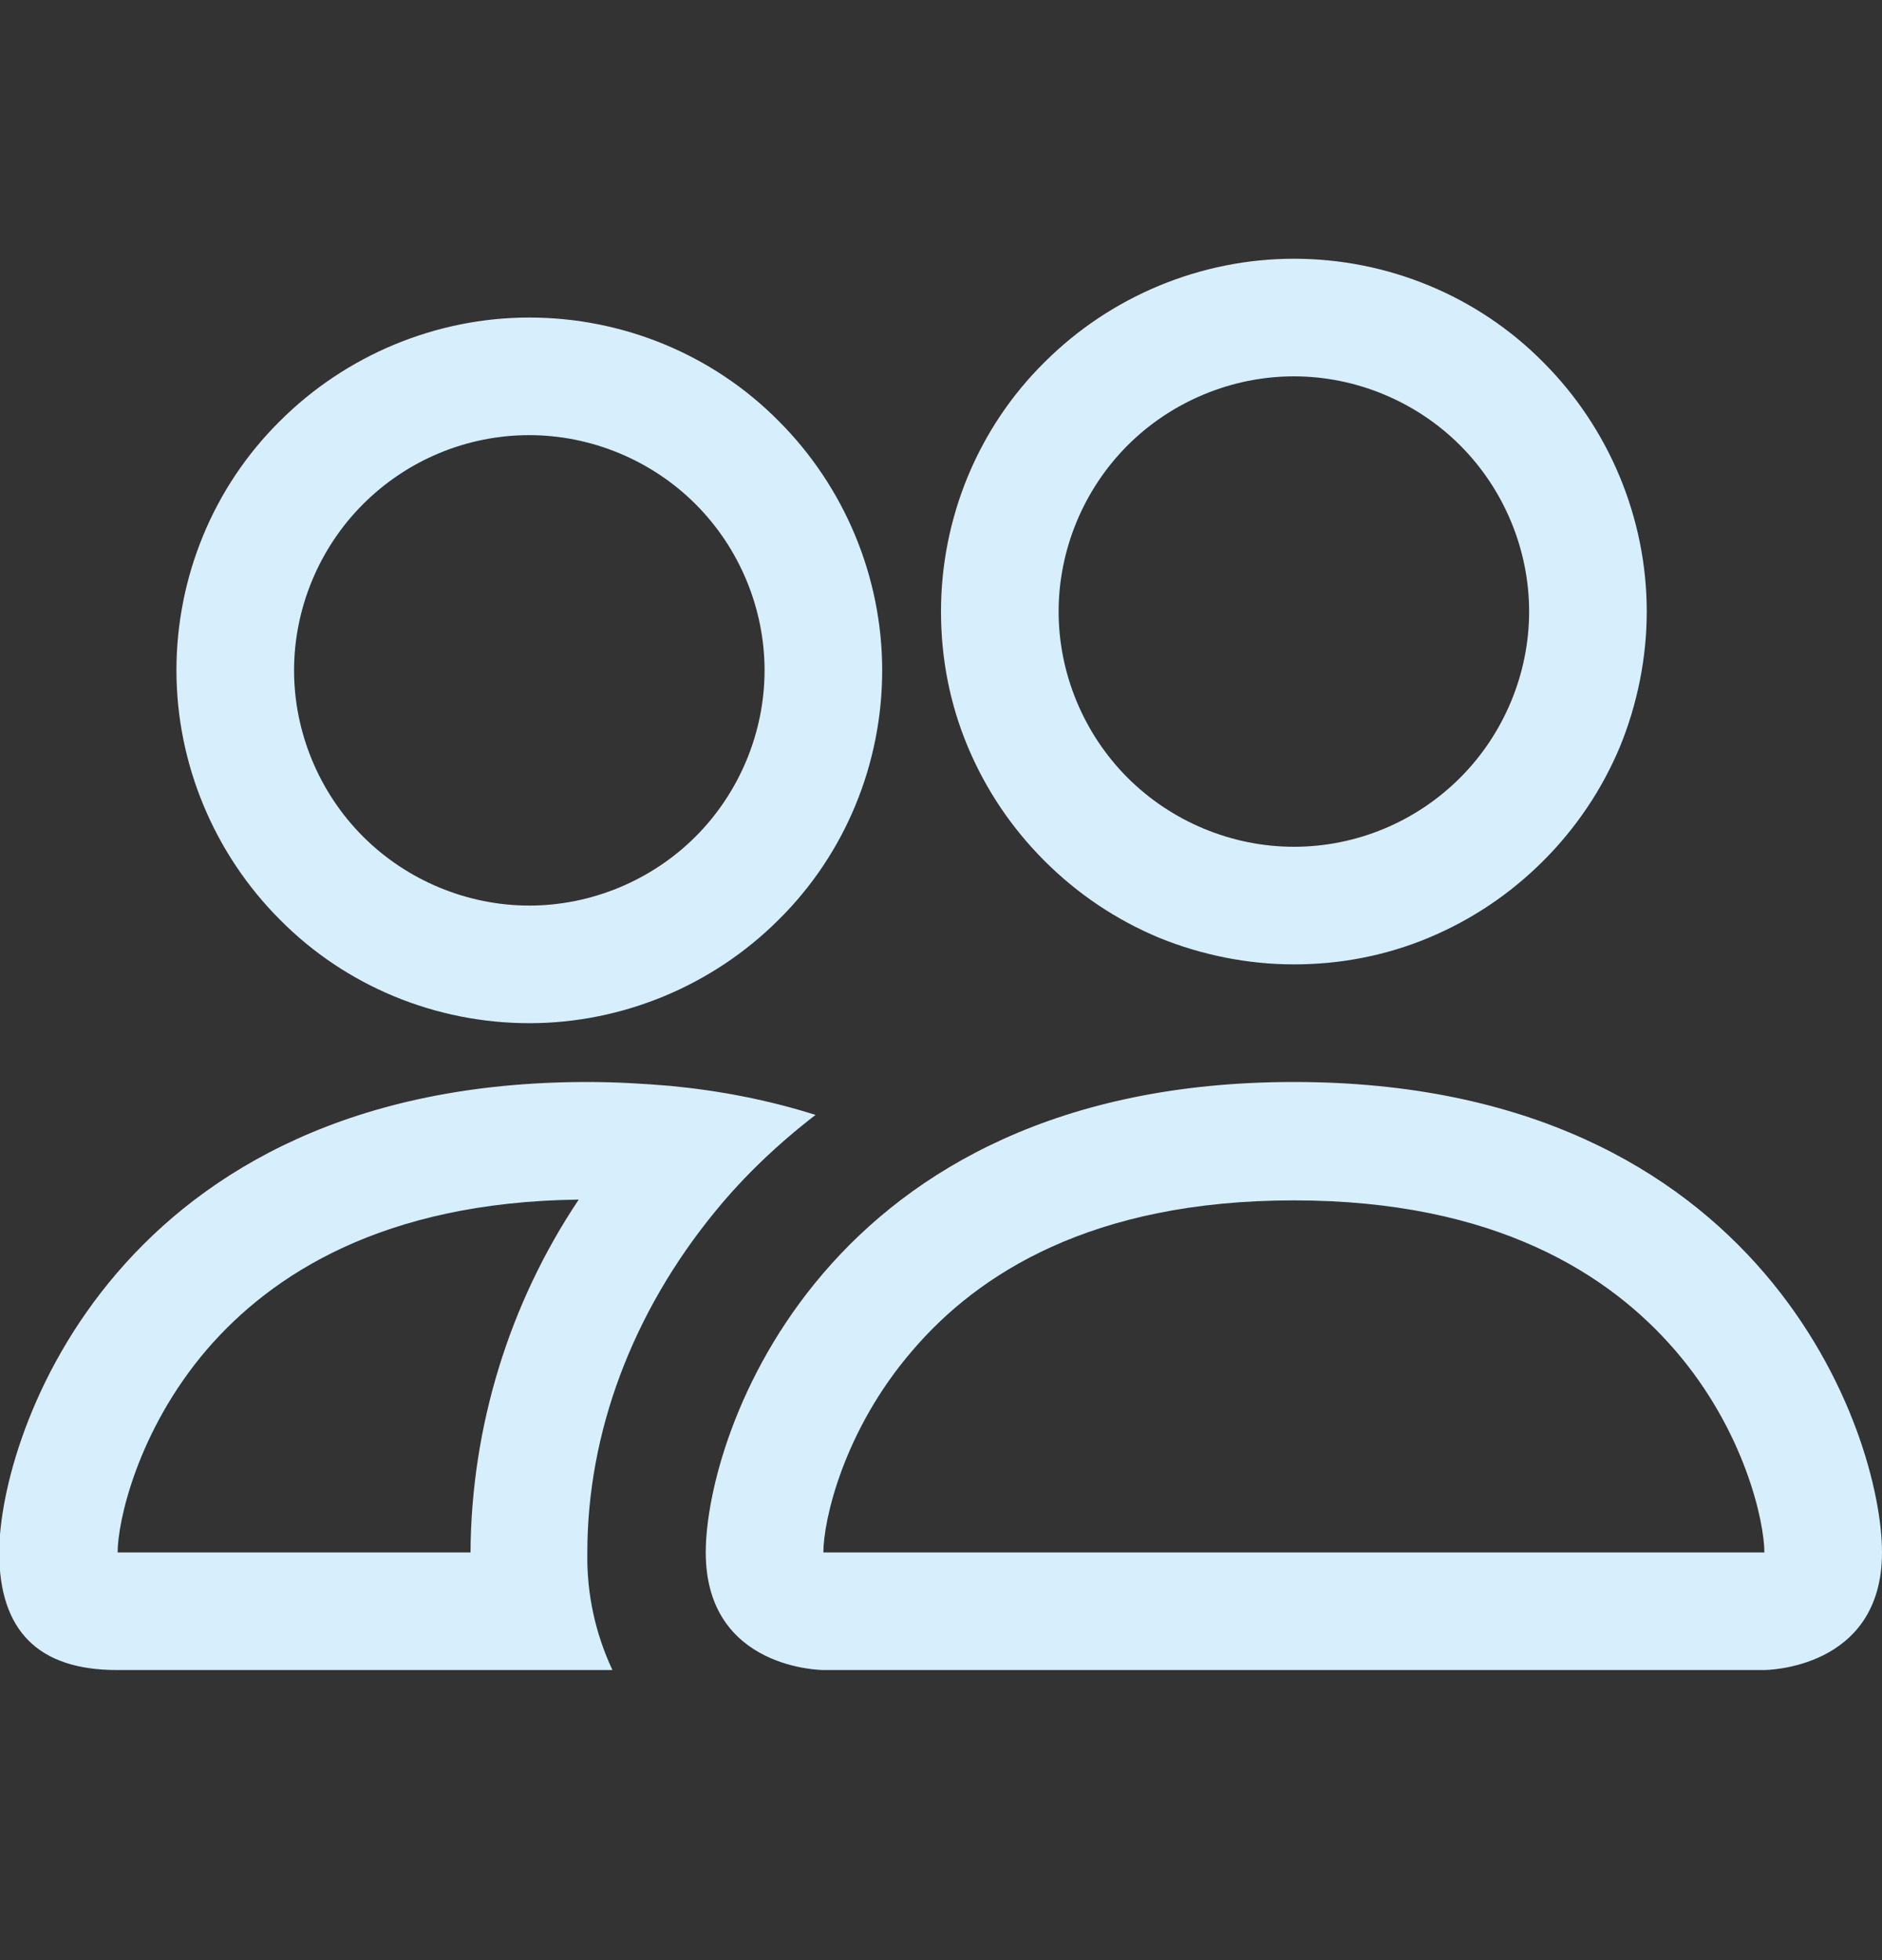
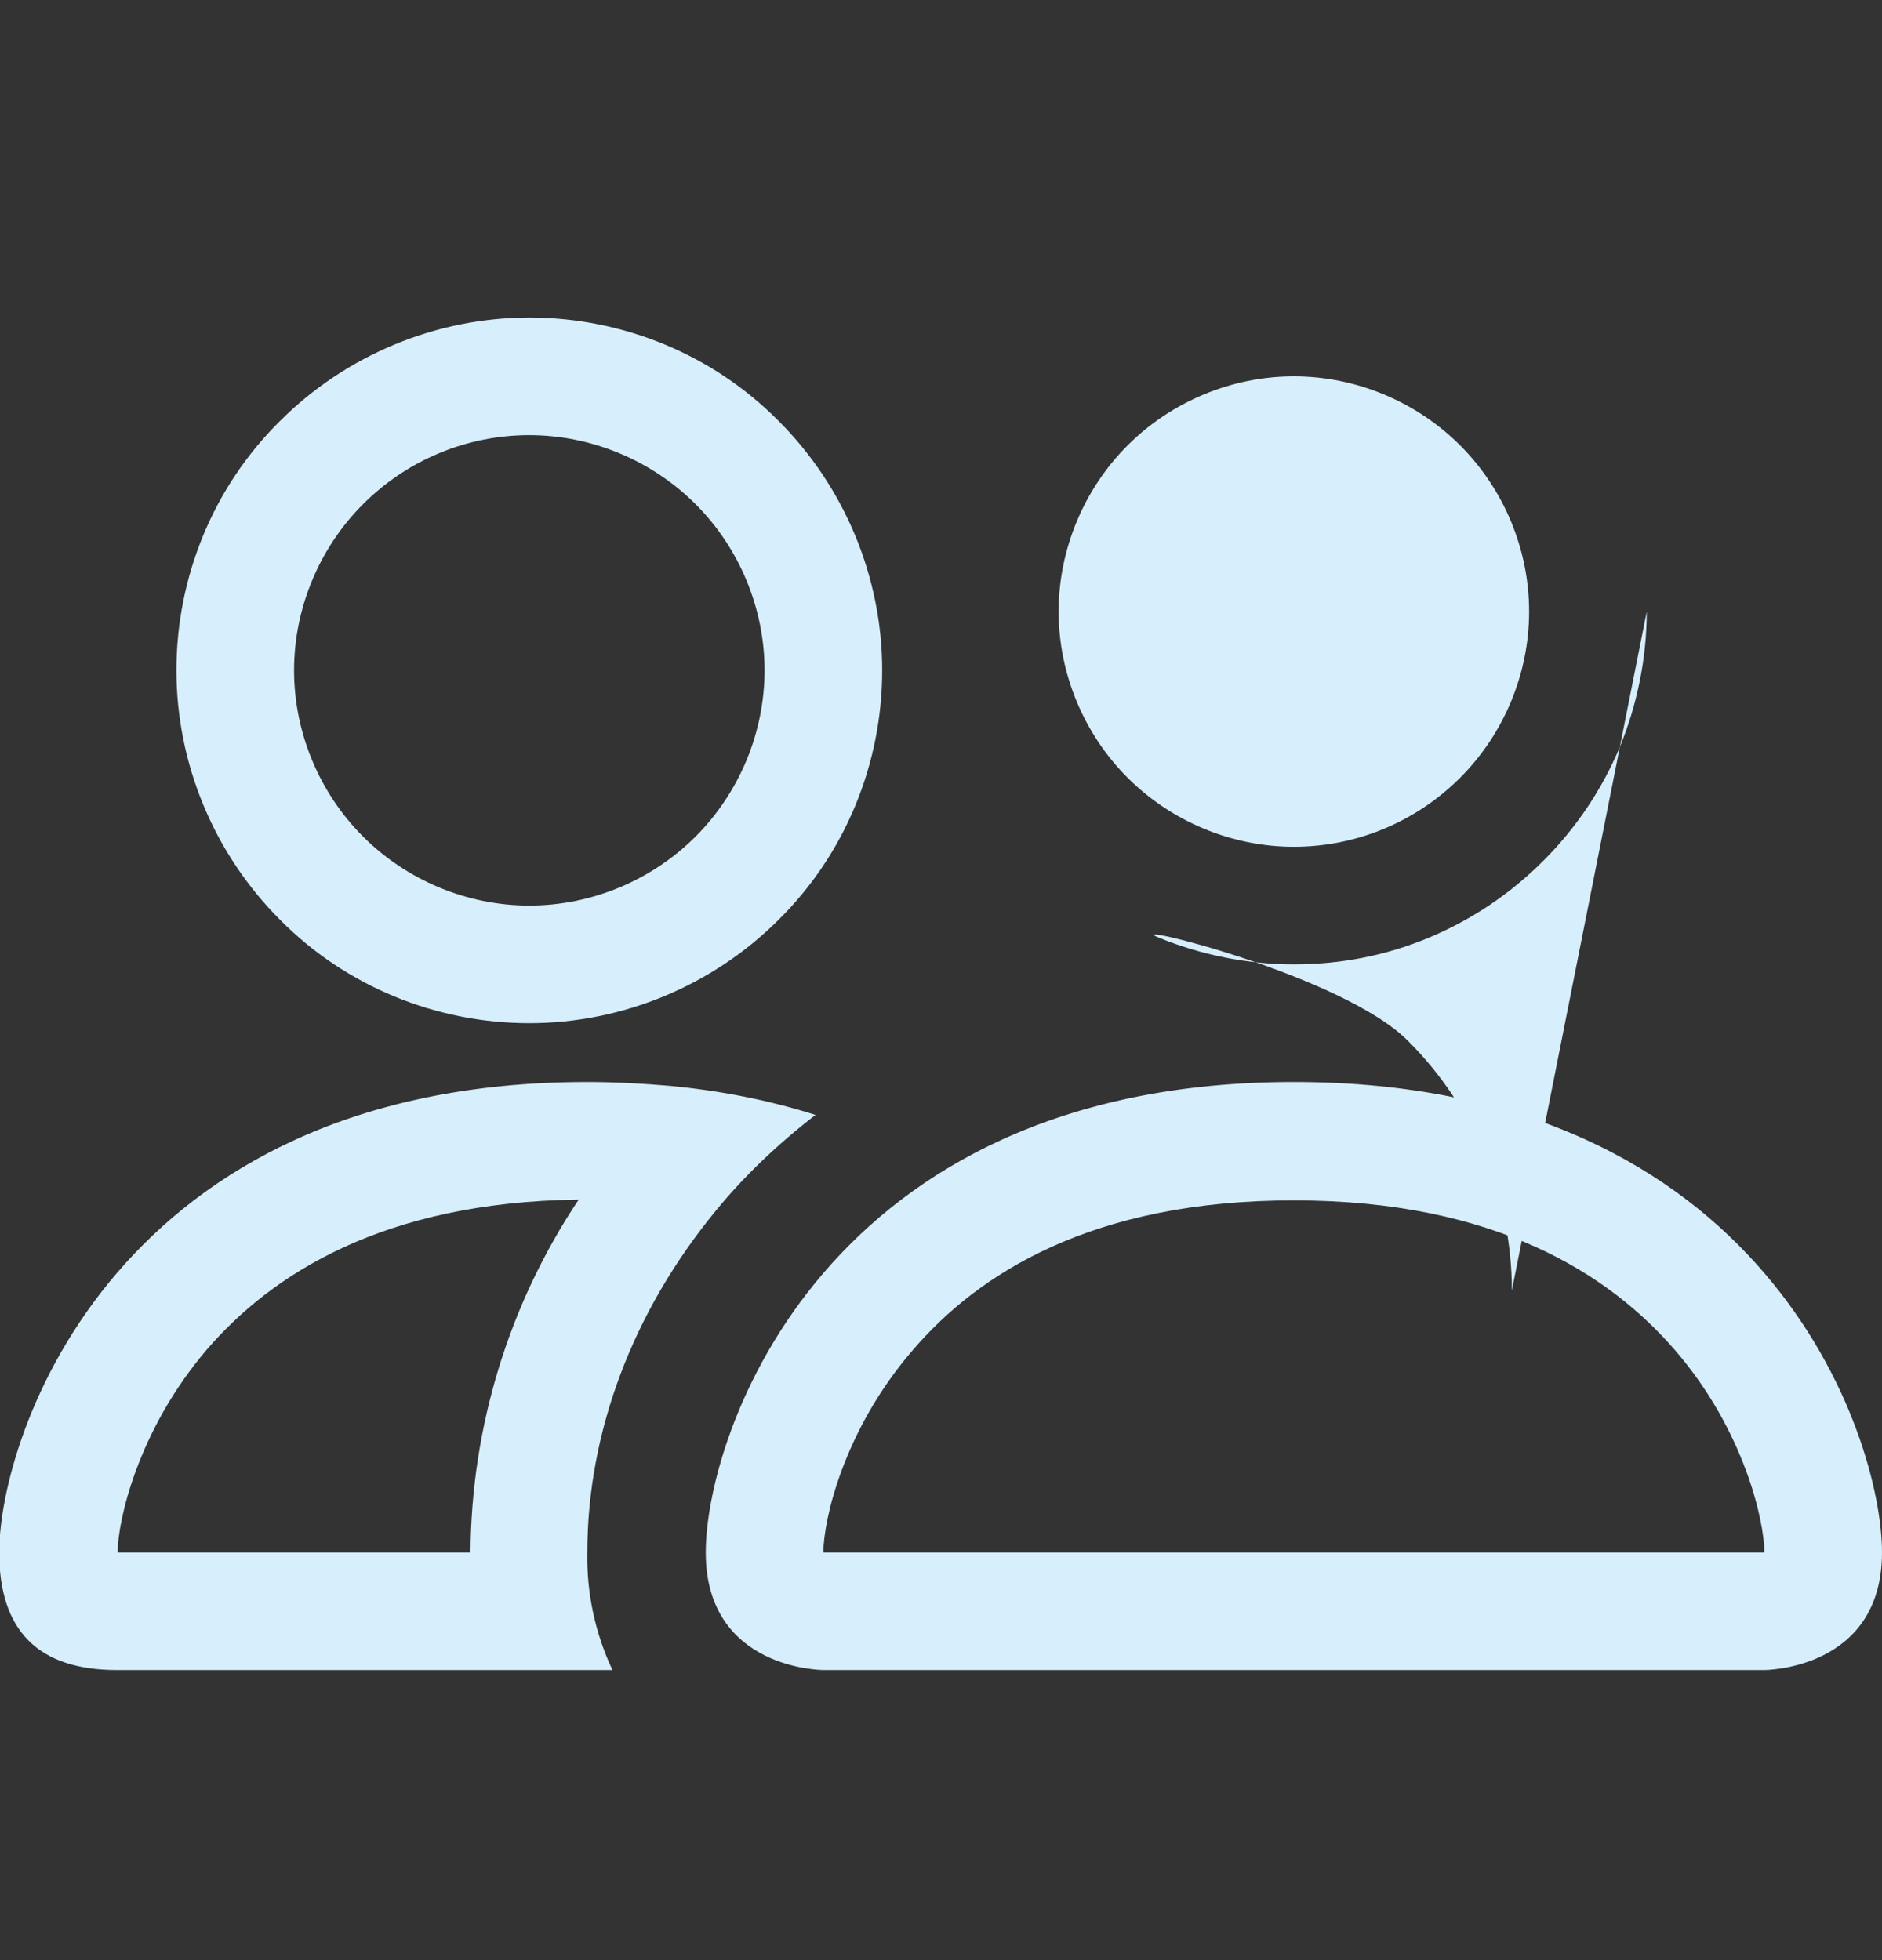
<svg xmlns="http://www.w3.org/2000/svg" id="Layer_1" version="1.1" viewBox="0 0 24 25">
  <rect x="0" y="0" width="24" height="25" fill="#333333" stroke="none" />
  <defs>
    <style>
      .st0 {
        fill: #d7eefd;
      }
    </style>
  </defs>
-   <path class="st0" d="M22.5,21.3s1.5,0,1.5-1.5-1.5-6-7.5-6-7.5,4.5-7.5,6,1.5,1.5,1.5,1.5h12ZM10.53,19.8s-.02,0-.03,0c0-.4.25-1.55,1.14-2.58.83-.97,2.28-1.91,4.86-1.91s4.03.95,4.86,1.91c.89,1.03,1.14,2.19,1.14,2.58h-.01s-.01,0-.02,0h-11.93ZM16.5,10.8c.8,0,1.56-.32,2.12-.88.56-.56.88-1.33.88-2.12s-.32-1.56-.88-2.12c-.56-.56-1.33-.88-2.12-.88s-1.56.32-2.12.88c-.56.56-.88,1.33-.88,2.12s.32,1.56.88,2.12c.56.56,1.33.88,2.12.88ZM21,7.8c0,.59-.12,1.18-.34,1.72-.23.55-.56,1.04-.98,1.46-.42.42-.91.75-1.46.98-.55.23-1.13.34-1.72.34s-1.18-.12-1.72-.34c-.55-.23-1.04-.56-1.46-.98-.42-.42-.75-.91-.98-1.46-.23-.55-.34-1.13-.34-1.72,0-1.19.47-2.34,1.32-3.18.84-.84,1.99-1.32,3.18-1.32s2.34.47,3.18,1.32c.84.84,1.32,1.99,1.32,3.18ZM10.4,14.22c-.6-.19-1.22-.31-1.85-.37-.35-.03-.71-.05-1.06-.05-6,0-7.5,4.5-7.5,6,0,1,.5,1.5,1.5,1.5h6.32c-.22-.47-.33-.98-.32-1.5,0-1.52.57-3.06,1.64-4.36.36-.44.79-.85,1.27-1.22ZM7.38,15.3c-.89,1.33-1.37,2.9-1.38,4.5H1.5c0-.39.25-1.55,1.14-2.59.82-.95,2.24-1.88,4.74-1.91h0ZM2.25,8.55c0-1.19.47-2.34,1.32-3.18.84-.84,1.99-1.32,3.18-1.32s2.34.47,3.18,1.32c.84.84,1.32,1.99,1.32,3.18s-.47,2.34-1.32,3.18c-.84.84-1.99,1.32-3.18,1.32s-2.34-.47-3.18-1.32c-.84-.84-1.32-1.99-1.32-3.18ZM6.75,5.55c-.8,0-1.56.32-2.12.88-.56.56-.88,1.33-.88,2.12s.32,1.56.88,2.12c.56.56,1.33.88,2.12.88s1.56-.32,2.12-.88c.56-.56.88-1.33.88-2.12s-.32-1.56-.88-2.12c-.56-.56-1.33-.88-2.12-.88Z" />
+   <path class="st0" d="M22.5,21.3s1.5,0,1.5-1.5-1.5-6-7.5-6-7.5,4.5-7.5,6,1.5,1.5,1.5,1.5h12ZM10.53,19.8s-.02,0-.03,0c0-.4.25-1.55,1.14-2.58.83-.97,2.28-1.91,4.86-1.91s4.03.95,4.86,1.91c.89,1.03,1.14,2.19,1.14,2.58h-.01s-.01,0-.02,0h-11.93ZM16.5,10.8c.8,0,1.56-.32,2.12-.88.56-.56.88-1.33.88-2.12s-.32-1.56-.88-2.12c-.56-.56-1.33-.88-2.12-.88s-1.56.32-2.12.88c-.56.56-.88,1.33-.88,2.12s.32,1.56.88,2.12c.56.56,1.33.88,2.12.88ZM21,7.8c0,.59-.12,1.18-.34,1.72-.23.55-.56,1.04-.98,1.46-.42.42-.91.75-1.46.98-.55.23-1.13.34-1.72.34s-1.18-.12-1.72-.34s2.34.47,3.18,1.32c.84.84,1.32,1.99,1.32,3.18ZM10.4,14.22c-.6-.19-1.22-.31-1.85-.37-.35-.03-.71-.05-1.06-.05-6,0-7.5,4.5-7.5,6,0,1,.5,1.5,1.5,1.5h6.32c-.22-.47-.33-.98-.32-1.5,0-1.52.57-3.06,1.64-4.36.36-.44.79-.85,1.27-1.22ZM7.38,15.3c-.89,1.33-1.37,2.9-1.38,4.5H1.5c0-.39.25-1.55,1.14-2.59.82-.95,2.24-1.88,4.74-1.91h0ZM2.25,8.55c0-1.19.47-2.34,1.32-3.18.84-.84,1.99-1.32,3.18-1.32s2.34.47,3.18,1.32c.84.84,1.32,1.99,1.32,3.18s-.47,2.34-1.32,3.18c-.84.84-1.99,1.32-3.18,1.32s-2.34-.47-3.18-1.32c-.84-.84-1.32-1.99-1.32-3.18ZM6.75,5.55c-.8,0-1.56.32-2.12.88-.56.56-.88,1.33-.88,2.12s.32,1.56.88,2.12c.56.56,1.33.88,2.12.88s1.56-.32,2.12-.88c.56-.56.88-1.33.88-2.12s-.32-1.56-.88-2.12c-.56-.56-1.33-.88-2.12-.88Z" />
</svg>